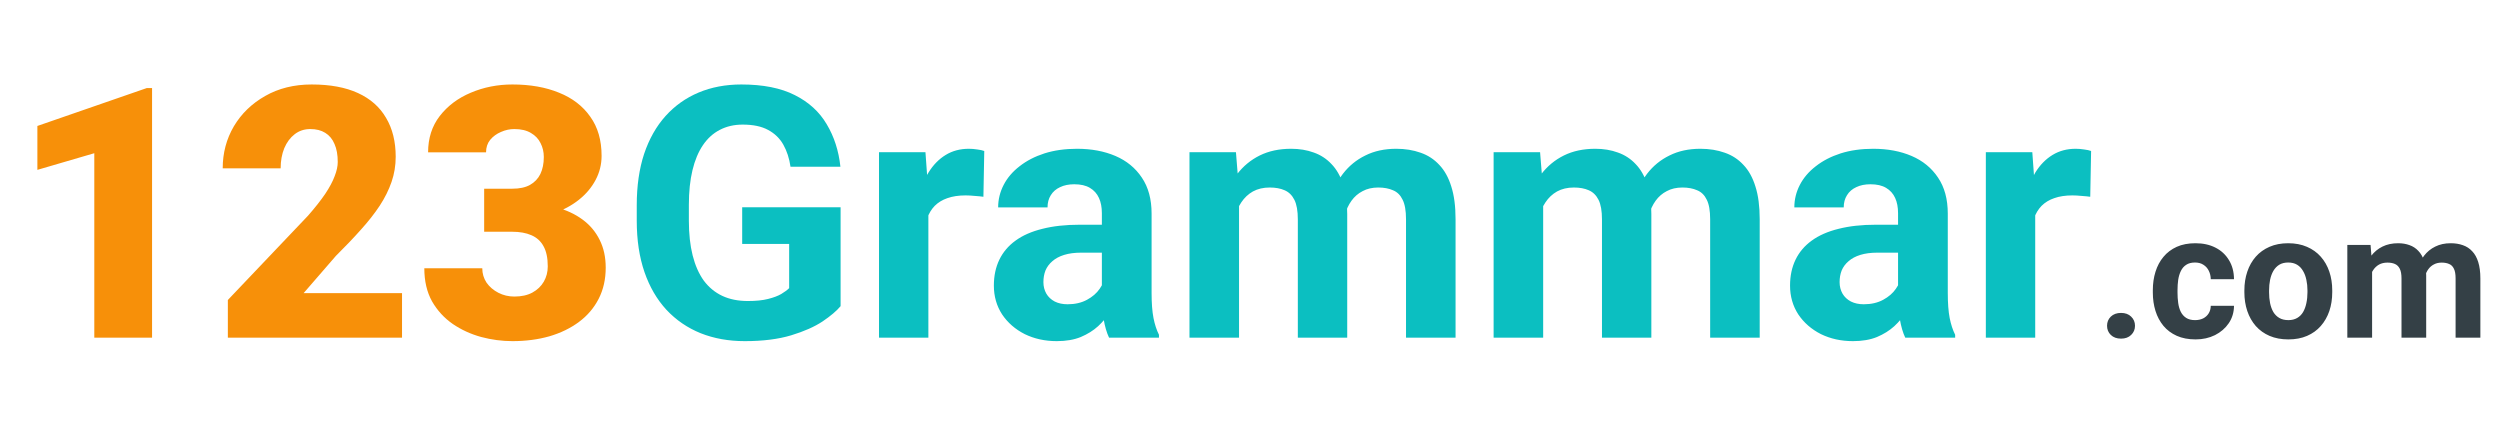
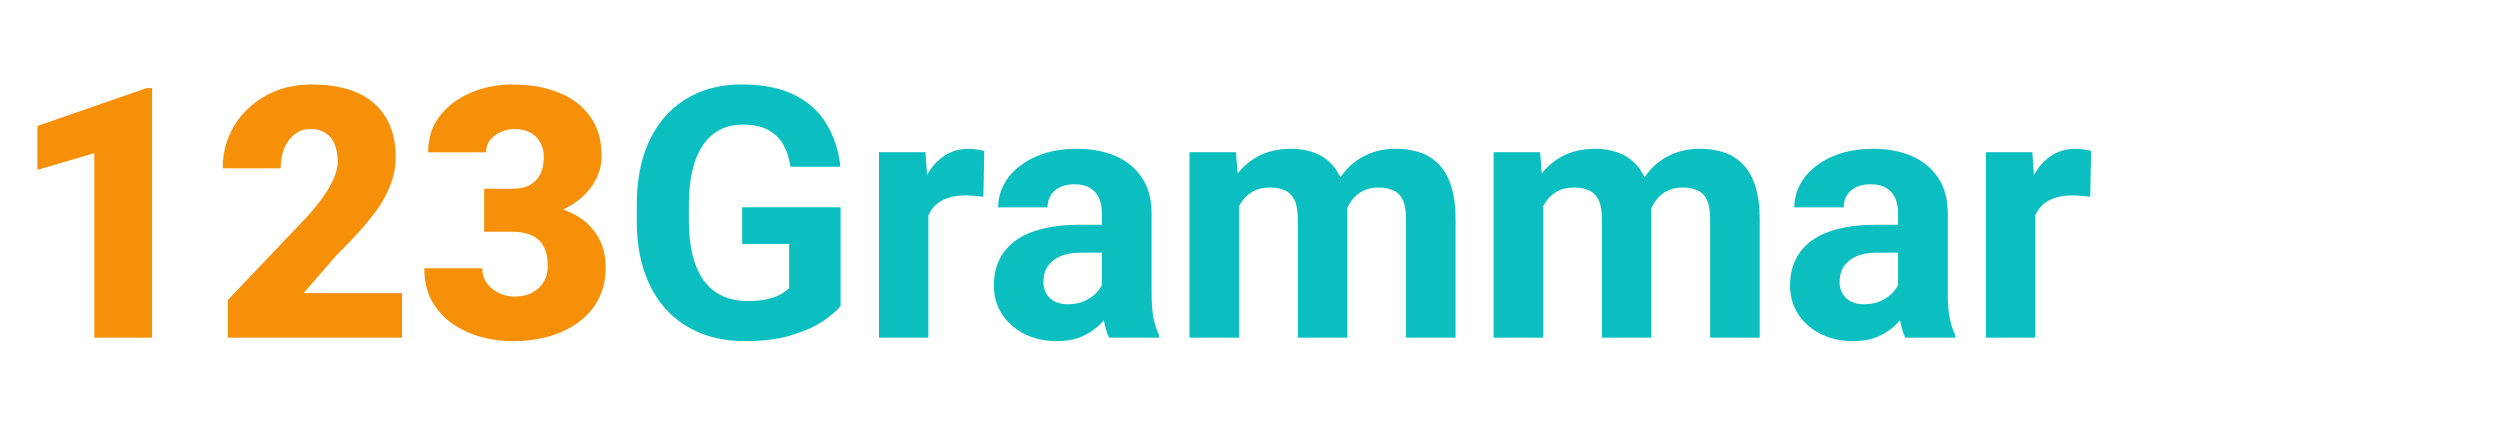
<svg xmlns="http://www.w3.org/2000/svg" width="143" height="25" viewBox="0 0 143 25" fill="none">
  <g id="123grammar.svg">
    <path id="Vector" d="M48.082 11.854V17.512C47.859 17.78 47.516 18.071 47.052 18.385C46.588 18.692 45.99 18.957 45.258 19.179C44.525 19.401 43.64 19.513 42.6 19.513C41.678 19.513 40.838 19.362 40.08 19.061C39.321 18.754 38.667 18.306 38.118 17.718C37.576 17.13 37.157 16.41 36.863 15.56C36.569 14.704 36.422 13.727 36.422 12.628V11.736C36.422 10.638 36.562 9.66 36.843 8.804C37.131 7.947 37.54 7.225 38.069 6.636C38.599 6.048 39.23 5.6 39.962 5.293C40.694 4.986 41.508 4.832 42.404 4.832C43.646 4.832 44.666 5.035 45.463 5.44C46.261 5.839 46.869 6.395 47.288 7.107C47.712 7.813 47.974 8.624 48.072 9.539H45.218C45.147 9.055 45.009 8.634 44.806 8.274C44.604 7.915 44.313 7.633 43.934 7.431C43.561 7.228 43.077 7.127 42.482 7.127C41.992 7.127 41.554 7.228 41.168 7.431C40.789 7.627 40.469 7.918 40.207 8.304C39.946 8.689 39.746 9.167 39.609 9.735C39.472 10.304 39.403 10.964 39.403 11.716V12.628C39.403 13.374 39.475 14.034 39.619 14.609C39.763 15.178 39.975 15.659 40.256 16.051C40.544 16.437 40.897 16.727 41.315 16.924C41.734 17.12 42.221 17.218 42.777 17.218C43.241 17.218 43.626 17.179 43.934 17.1C44.247 17.022 44.499 16.927 44.689 16.816C44.885 16.698 45.035 16.587 45.14 16.482V13.952H42.453V11.854H48.082ZM53.103 11.02V19.316H50.279V8.706H52.936L53.103 11.02ZM56.3 8.637L56.251 11.255C56.114 11.236 55.947 11.219 55.751 11.206C55.561 11.187 55.388 11.177 55.231 11.177C54.832 11.177 54.486 11.229 54.191 11.334C53.904 11.432 53.662 11.579 53.466 11.775C53.276 11.971 53.132 12.21 53.034 12.491C52.943 12.772 52.89 13.092 52.877 13.452L52.309 13.275C52.309 12.589 52.377 11.958 52.514 11.383C52.652 10.801 52.851 10.294 53.113 9.863C53.381 9.431 53.708 9.098 54.093 8.863C54.479 8.627 54.92 8.51 55.417 8.51C55.574 8.51 55.734 8.523 55.898 8.549C56.061 8.568 56.195 8.598 56.3 8.637ZM63.027 16.924V12.197C63.027 11.857 62.972 11.566 62.861 11.324C62.749 11.076 62.576 10.883 62.341 10.745C62.112 10.608 61.815 10.54 61.448 10.54C61.135 10.54 60.863 10.595 60.634 10.706C60.406 10.811 60.229 10.964 60.105 11.167C59.98 11.363 59.919 11.595 59.919 11.863H57.094C57.094 11.412 57.199 10.984 57.408 10.579C57.617 10.173 57.921 9.817 58.32 9.51C58.719 9.196 59.193 8.951 59.742 8.774C60.298 8.598 60.919 8.51 61.605 8.51C62.429 8.51 63.161 8.647 63.802 8.921C64.443 9.196 64.946 9.608 65.312 10.157C65.685 10.706 65.871 11.393 65.871 12.216V16.757C65.871 17.339 65.907 17.816 65.979 18.189C66.051 18.555 66.156 18.875 66.293 19.15V19.316H63.439C63.302 19.029 63.197 18.669 63.125 18.238C63.06 17.8 63.027 17.362 63.027 16.924ZM63.4 12.854L63.419 14.452H61.841C61.468 14.452 61.144 14.495 60.87 14.58C60.595 14.665 60.37 14.786 60.193 14.943C60.017 15.093 59.886 15.27 59.801 15.472C59.722 15.675 59.683 15.897 59.683 16.139C59.683 16.381 59.739 16.6 59.85 16.796C59.961 16.986 60.121 17.136 60.33 17.247C60.54 17.352 60.785 17.404 61.066 17.404C61.491 17.404 61.86 17.319 62.174 17.149C62.488 16.979 62.73 16.77 62.9 16.522C63.076 16.273 63.168 16.038 63.174 15.816L63.92 17.012C63.815 17.28 63.671 17.558 63.488 17.845C63.312 18.133 63.086 18.404 62.811 18.659C62.537 18.908 62.207 19.114 61.821 19.277C61.435 19.434 60.978 19.513 60.448 19.513C59.775 19.513 59.163 19.379 58.614 19.111C58.072 18.836 57.64 18.46 57.32 17.983C57.006 17.499 56.849 16.95 56.849 16.335C56.849 15.78 56.954 15.286 57.163 14.854C57.372 14.423 57.679 14.06 58.085 13.766C58.496 13.465 59.01 13.24 59.624 13.089C60.239 12.932 60.952 12.854 61.762 12.854H63.4ZM70.873 10.902V19.316H68.038V8.706H70.696L70.873 10.902ZM70.48 13.638H69.696C69.696 12.9 69.784 12.22 69.96 11.599C70.144 10.971 70.408 10.428 70.755 9.971C71.108 9.507 71.543 9.147 72.059 8.892C72.576 8.637 73.174 8.51 73.854 8.51C74.324 8.51 74.756 8.581 75.148 8.725C75.54 8.863 75.877 9.082 76.158 9.382C76.446 9.677 76.668 10.062 76.825 10.54C76.982 11.01 77.061 11.576 77.061 12.236V19.316H74.236V12.55C74.236 12.066 74.171 11.693 74.04 11.432C73.909 11.17 73.723 10.987 73.481 10.883C73.246 10.778 72.961 10.726 72.628 10.726C72.262 10.726 71.941 10.801 71.667 10.951C71.399 11.102 71.177 11.311 71 11.579C70.823 11.841 70.693 12.148 70.608 12.501C70.523 12.854 70.48 13.233 70.48 13.638ZM76.796 13.315L75.785 13.442C75.785 12.749 75.871 12.105 76.041 11.51C76.217 10.915 76.475 10.392 76.815 9.941C77.162 9.49 77.59 9.14 78.1 8.892C78.61 8.637 79.198 8.51 79.865 8.51C80.375 8.51 80.839 8.585 81.258 8.735C81.676 8.879 82.032 9.111 82.327 9.431C82.627 9.745 82.856 10.157 83.013 10.667C83.177 11.177 83.258 11.801 83.258 12.54V19.316H80.424V12.54C80.424 12.05 80.359 11.677 80.228 11.422C80.104 11.161 79.921 10.981 79.679 10.883C79.444 10.778 79.162 10.726 78.835 10.726C78.496 10.726 78.198 10.794 77.943 10.932C77.688 11.062 77.476 11.246 77.306 11.481C77.136 11.716 77.008 11.991 76.923 12.305C76.838 12.612 76.796 12.949 76.796 13.315ZM88.269 10.902V19.316H85.435V8.706H88.093L88.269 10.902ZM87.877 13.638H87.093C87.093 12.9 87.181 12.22 87.357 11.599C87.54 10.971 87.805 10.428 88.152 9.971C88.505 9.507 88.94 9.147 89.456 8.892C89.972 8.637 90.571 8.51 91.251 8.51C91.721 8.51 92.153 8.581 92.545 8.725C92.937 8.863 93.274 9.082 93.555 9.382C93.843 9.677 94.065 10.062 94.222 10.54C94.379 11.01 94.457 11.576 94.457 12.236V19.316H91.633V12.55C91.633 12.066 91.568 11.693 91.437 11.432C91.306 11.17 91.12 10.987 90.878 10.883C90.643 10.778 90.358 10.726 90.025 10.726C89.659 10.726 89.338 10.801 89.064 10.951C88.796 11.102 88.573 11.311 88.397 11.579C88.22 11.841 88.09 12.148 88.005 12.501C87.92 12.854 87.877 13.233 87.877 13.638ZM94.193 13.315L93.183 13.442C93.183 12.749 93.267 12.105 93.438 11.51C93.614 10.915 93.872 10.392 94.212 9.941C94.559 9.49 94.987 9.14 95.497 8.892C96.007 8.637 96.595 8.51 97.262 8.51C97.772 8.51 98.236 8.585 98.655 8.735C99.073 8.879 99.429 9.111 99.724 9.431C100.024 9.745 100.253 10.157 100.41 10.667C100.574 11.177 100.655 11.801 100.655 12.54V19.316H97.821V12.54C97.821 12.05 97.756 11.677 97.625 11.422C97.501 11.161 97.318 10.981 97.076 10.883C96.84 10.778 96.559 10.726 96.232 10.726C95.892 10.726 95.595 10.794 95.34 10.932C95.085 11.062 94.873 11.246 94.703 11.481C94.533 11.716 94.405 11.991 94.32 12.305C94.235 12.612 94.193 12.949 94.193 13.315ZM108.569 16.924V12.197C108.569 11.857 108.514 11.566 108.403 11.324C108.291 11.076 108.118 10.883 107.883 10.745C107.654 10.608 107.356 10.54 106.99 10.54C106.677 10.54 106.405 10.595 106.176 10.706C105.948 10.811 105.771 10.964 105.647 11.167C105.523 11.363 105.461 11.595 105.461 11.863H102.636C102.636 11.412 102.741 10.984 102.95 10.579C103.159 10.173 103.463 9.817 103.862 9.51C104.261 9.196 104.735 8.951 105.284 8.774C105.84 8.598 106.461 8.51 107.147 8.51C107.971 8.51 108.703 8.647 109.344 8.921C109.985 9.196 110.488 9.608 110.854 10.157C111.227 10.706 111.413 11.393 111.413 12.216V16.757C111.413 17.339 111.449 17.816 111.521 18.189C111.593 18.555 111.698 18.875 111.835 19.15V19.316H108.981C108.844 19.029 108.739 18.669 108.667 18.238C108.602 17.8 108.569 17.362 108.569 16.924ZM108.942 12.854L108.961 14.452H107.383C107.01 14.452 106.686 14.495 106.412 14.58C106.137 14.665 105.911 14.786 105.735 14.943C105.558 15.093 105.428 15.27 105.343 15.472C105.264 15.675 105.225 15.897 105.225 16.139C105.225 16.381 105.281 16.6 105.392 16.796C105.503 16.986 105.663 17.136 105.872 17.247C106.082 17.352 106.327 17.404 106.608 17.404C107.033 17.404 107.402 17.319 107.716 17.149C108.03 16.979 108.272 16.77 108.442 16.522C108.618 16.273 108.71 16.038 108.716 15.816L109.462 17.012C109.357 17.28 109.213 17.558 109.03 17.845C108.853 18.133 108.628 18.404 108.353 18.659C108.079 18.908 107.749 19.114 107.363 19.277C106.977 19.434 106.52 19.513 105.99 19.513C105.317 19.513 104.705 19.379 104.156 19.111C103.614 18.836 103.182 18.46 102.862 17.983C102.548 17.499 102.391 16.95 102.391 16.335C102.391 15.78 102.496 15.286 102.705 14.854C102.914 14.423 103.221 14.06 103.627 13.766C104.039 13.465 104.552 13.24 105.166 13.089C105.781 12.932 106.493 12.854 107.304 12.854H108.942ZM116.414 11.02V19.316H113.59V8.706H116.248L116.414 11.02ZM119.611 8.637L119.562 11.255C119.425 11.236 119.258 11.219 119.062 11.206C118.873 11.187 118.699 11.177 118.542 11.177C118.144 11.177 117.797 11.229 117.503 11.334C117.215 11.432 116.973 11.579 116.777 11.775C116.588 11.971 116.444 12.21 116.346 12.491C116.254 12.772 116.202 13.092 116.189 13.452L115.62 13.275C115.62 12.589 115.689 11.958 115.826 11.383C115.963 10.801 116.163 10.294 116.424 9.863C116.692 9.431 117.019 9.098 117.405 8.863C117.791 8.627 118.232 8.51 118.729 8.51C118.886 8.51 119.046 8.523 119.209 8.549C119.373 8.568 119.507 8.598 119.611 8.637Z" fill="#0BBFC1" />
    <path id="Vector_2" d="M8.698 5.038V19.316H5.394V8.764L2.138 9.716V7.205L8.394 5.038H8.698ZM22.996 16.767V19.316H13.033V17.159L17.622 12.334C18.028 11.87 18.355 11.455 18.603 11.089C18.851 10.716 19.031 10.379 19.142 10.079C19.26 9.778 19.319 9.507 19.319 9.265C19.319 8.853 19.257 8.51 19.133 8.235C19.015 7.954 18.838 7.741 18.603 7.598C18.374 7.454 18.09 7.382 17.75 7.382C17.41 7.382 17.112 7.48 16.857 7.676C16.602 7.872 16.403 8.14 16.259 8.48C16.122 8.82 16.053 9.203 16.053 9.627H12.739C12.739 8.751 12.951 7.951 13.376 7.225C13.808 6.499 14.406 5.921 15.171 5.489C15.936 5.051 16.822 4.832 17.828 4.832C18.881 4.832 19.764 4.995 20.476 5.322C21.189 5.649 21.725 6.123 22.084 6.744C22.451 7.359 22.634 8.101 22.634 8.97C22.634 9.467 22.555 9.945 22.398 10.402C22.241 10.86 22.016 11.314 21.721 11.765C21.427 12.21 21.068 12.668 20.643 13.138C20.224 13.609 19.747 14.109 19.211 14.639L17.367 16.767H22.996ZM27.694 10.794H29.302C29.714 10.794 30.051 10.723 30.312 10.579C30.58 10.428 30.78 10.219 30.91 9.951C31.041 9.677 31.106 9.353 31.106 8.98C31.106 8.693 31.044 8.428 30.92 8.186C30.802 7.944 30.619 7.751 30.371 7.607C30.123 7.457 29.805 7.382 29.42 7.382C29.158 7.382 28.903 7.437 28.655 7.548C28.406 7.653 28.201 7.803 28.037 8C27.88 8.196 27.802 8.434 27.802 8.715H24.487C24.487 7.905 24.709 7.212 25.154 6.636C25.605 6.055 26.197 5.61 26.929 5.303C27.668 4.989 28.462 4.832 29.312 4.832C30.325 4.832 31.214 4.989 31.979 5.303C32.744 5.61 33.339 6.068 33.764 6.676C34.196 7.277 34.411 8.022 34.411 8.912C34.411 9.402 34.297 9.863 34.068 10.294C33.839 10.726 33.519 11.105 33.107 11.432C32.695 11.759 32.211 12.017 31.656 12.207C31.106 12.39 30.505 12.481 29.851 12.481H27.694V10.794ZM27.694 13.256V11.608H29.851C30.564 11.608 31.214 11.69 31.803 11.854C32.391 12.011 32.898 12.246 33.323 12.56C33.748 12.873 34.075 13.262 34.303 13.727C34.532 14.184 34.647 14.711 34.647 15.306C34.647 15.972 34.513 16.567 34.245 17.09C33.977 17.613 33.601 18.055 33.117 18.414C32.633 18.774 32.068 19.048 31.42 19.238C30.773 19.421 30.07 19.513 29.312 19.513C28.717 19.513 28.122 19.434 27.527 19.277C26.932 19.114 26.39 18.865 25.899 18.532C25.409 18.192 25.013 17.76 24.712 17.237C24.418 16.708 24.271 16.077 24.271 15.345H27.586C27.586 15.646 27.668 15.92 27.831 16.169C28.001 16.41 28.227 16.603 28.508 16.747C28.789 16.891 29.093 16.963 29.42 16.963C29.825 16.963 30.168 16.888 30.449 16.737C30.737 16.58 30.956 16.371 31.106 16.11C31.257 15.848 31.332 15.557 31.332 15.237C31.332 14.753 31.25 14.367 31.087 14.08C30.93 13.792 30.698 13.583 30.391 13.452C30.09 13.321 29.727 13.256 29.302 13.256H27.694Z" fill="#F79009" />
-     <path id="Vector_3" d="M120.523 18.634C120.523 18.425 120.595 18.25 120.739 18.11C120.886 17.969 121.081 17.899 121.323 17.899C121.565 17.899 121.757 17.969 121.901 18.11C122.048 18.25 122.122 18.425 122.122 18.634C122.122 18.844 122.048 19.019 121.901 19.159C121.757 19.3 121.565 19.37 121.323 19.37C121.081 19.37 120.886 19.3 120.739 19.159C120.595 19.019 120.523 18.844 120.523 18.634ZM125.559 18.311C125.732 18.311 125.886 18.278 126.02 18.213C126.154 18.144 126.259 18.049 126.334 17.928C126.412 17.804 126.453 17.659 126.456 17.492H127.785C127.782 17.865 127.682 18.197 127.486 18.487C127.29 18.775 127.027 19.002 126.697 19.169C126.366 19.332 125.997 19.414 125.589 19.414C125.177 19.414 124.817 19.346 124.51 19.208C124.206 19.071 123.952 18.881 123.75 18.64C123.547 18.394 123.395 18.11 123.294 17.786C123.192 17.459 123.142 17.11 123.142 16.737V16.595C123.142 16.219 123.192 15.869 123.294 15.545C123.395 15.219 123.547 14.934 123.75 14.692C123.952 14.447 124.206 14.256 124.51 14.118C124.814 13.981 125.17 13.913 125.579 13.913C126.013 13.913 126.394 13.996 126.721 14.163C127.051 14.329 127.31 14.568 127.496 14.879C127.685 15.186 127.782 15.55 127.785 15.972H126.456C126.453 15.796 126.416 15.635 126.344 15.492C126.275 15.348 126.174 15.233 126.04 15.148C125.909 15.06 125.747 15.016 125.554 15.016C125.348 15.016 125.18 15.06 125.049 15.148C124.918 15.233 124.817 15.351 124.745 15.501C124.673 15.648 124.622 15.817 124.593 16.006C124.567 16.193 124.554 16.389 124.554 16.595V16.737C124.554 16.943 124.567 17.14 124.593 17.33C124.619 17.52 124.668 17.688 124.74 17.835C124.815 17.982 124.918 18.099 125.049 18.183C125.18 18.268 125.35 18.311 125.559 18.311ZM128.378 16.717V16.614C128.378 16.225 128.434 15.867 128.545 15.54C128.656 15.21 128.818 14.924 129.031 14.682C129.243 14.441 129.505 14.253 129.815 14.118C130.126 13.981 130.482 13.913 130.884 13.913C131.286 13.913 131.644 13.981 131.958 14.118C132.272 14.253 132.535 14.441 132.747 14.682C132.963 14.924 133.126 15.21 133.238 15.54C133.349 15.867 133.404 16.225 133.404 16.614V16.717C133.404 17.103 133.349 17.461 133.238 17.791C133.126 18.118 132.963 18.404 132.747 18.649C132.535 18.891 132.273 19.079 131.963 19.213C131.652 19.347 131.296 19.414 130.894 19.414C130.492 19.414 130.134 19.347 129.82 19.213C129.509 19.079 129.246 18.891 129.031 18.649C128.818 18.404 128.656 18.118 128.545 17.791C128.434 17.461 128.378 17.103 128.378 16.717ZM129.791 16.614V16.717C129.791 16.94 129.81 17.147 129.849 17.34C129.889 17.533 129.951 17.703 130.036 17.85C130.124 17.994 130.238 18.107 130.379 18.188C130.52 18.27 130.691 18.311 130.894 18.311C131.09 18.311 131.258 18.27 131.399 18.188C131.54 18.107 131.652 17.994 131.737 17.85C131.822 17.703 131.884 17.533 131.924 17.34C131.966 17.147 131.987 16.94 131.987 16.717V16.614C131.987 16.398 131.966 16.196 131.924 16.006C131.884 15.813 131.821 15.643 131.732 15.496C131.647 15.346 131.535 15.228 131.394 15.143C131.253 15.058 131.084 15.016 130.884 15.016C130.685 15.016 130.515 15.058 130.374 15.143C130.237 15.228 130.124 15.346 130.036 15.496C129.951 15.643 129.889 15.813 129.849 16.006C129.81 16.196 129.791 16.398 129.791 16.614ZM135.684 15.109V19.316H134.267V14.011H135.596L135.684 15.109ZM135.488 16.477H135.096C135.096 16.108 135.14 15.768 135.228 15.457C135.32 15.143 135.452 14.872 135.626 14.643C135.802 14.411 136.019 14.231 136.278 14.104C136.536 13.976 136.835 13.913 137.175 13.913C137.41 13.913 137.626 13.949 137.822 14.021C138.018 14.089 138.187 14.199 138.327 14.349C138.471 14.496 138.582 14.689 138.661 14.928C138.739 15.163 138.778 15.446 138.778 15.776V19.316H137.366V15.933C137.366 15.691 137.334 15.505 137.268 15.374C137.203 15.243 137.11 15.152 136.989 15.099C136.871 15.047 136.729 15.021 136.562 15.021C136.379 15.021 136.219 15.058 136.082 15.133C135.948 15.209 135.836 15.313 135.748 15.447C135.66 15.578 135.595 15.732 135.552 15.908C135.51 16.085 135.488 16.274 135.488 16.477ZM138.646 16.315L138.141 16.379C138.141 16.032 138.184 15.71 138.268 15.413C138.357 15.116 138.486 14.854 138.656 14.629C138.829 14.403 139.043 14.228 139.298 14.104C139.553 13.976 139.847 13.913 140.181 13.913C140.436 13.913 140.668 13.95 140.877 14.025C141.086 14.097 141.264 14.213 141.411 14.373C141.562 14.53 141.676 14.736 141.755 14.991C141.836 15.246 141.877 15.559 141.877 15.928V19.316H140.46V15.928C140.46 15.683 140.428 15.496 140.362 15.369C140.3 15.238 140.209 15.148 140.088 15.099C139.97 15.047 139.829 15.021 139.666 15.021C139.496 15.021 139.347 15.055 139.22 15.124C139.092 15.189 138.986 15.281 138.901 15.398C138.816 15.516 138.752 15.653 138.71 15.81C138.667 15.964 138.646 16.132 138.646 16.315Z" fill="#344046" />
  </g>
</svg>